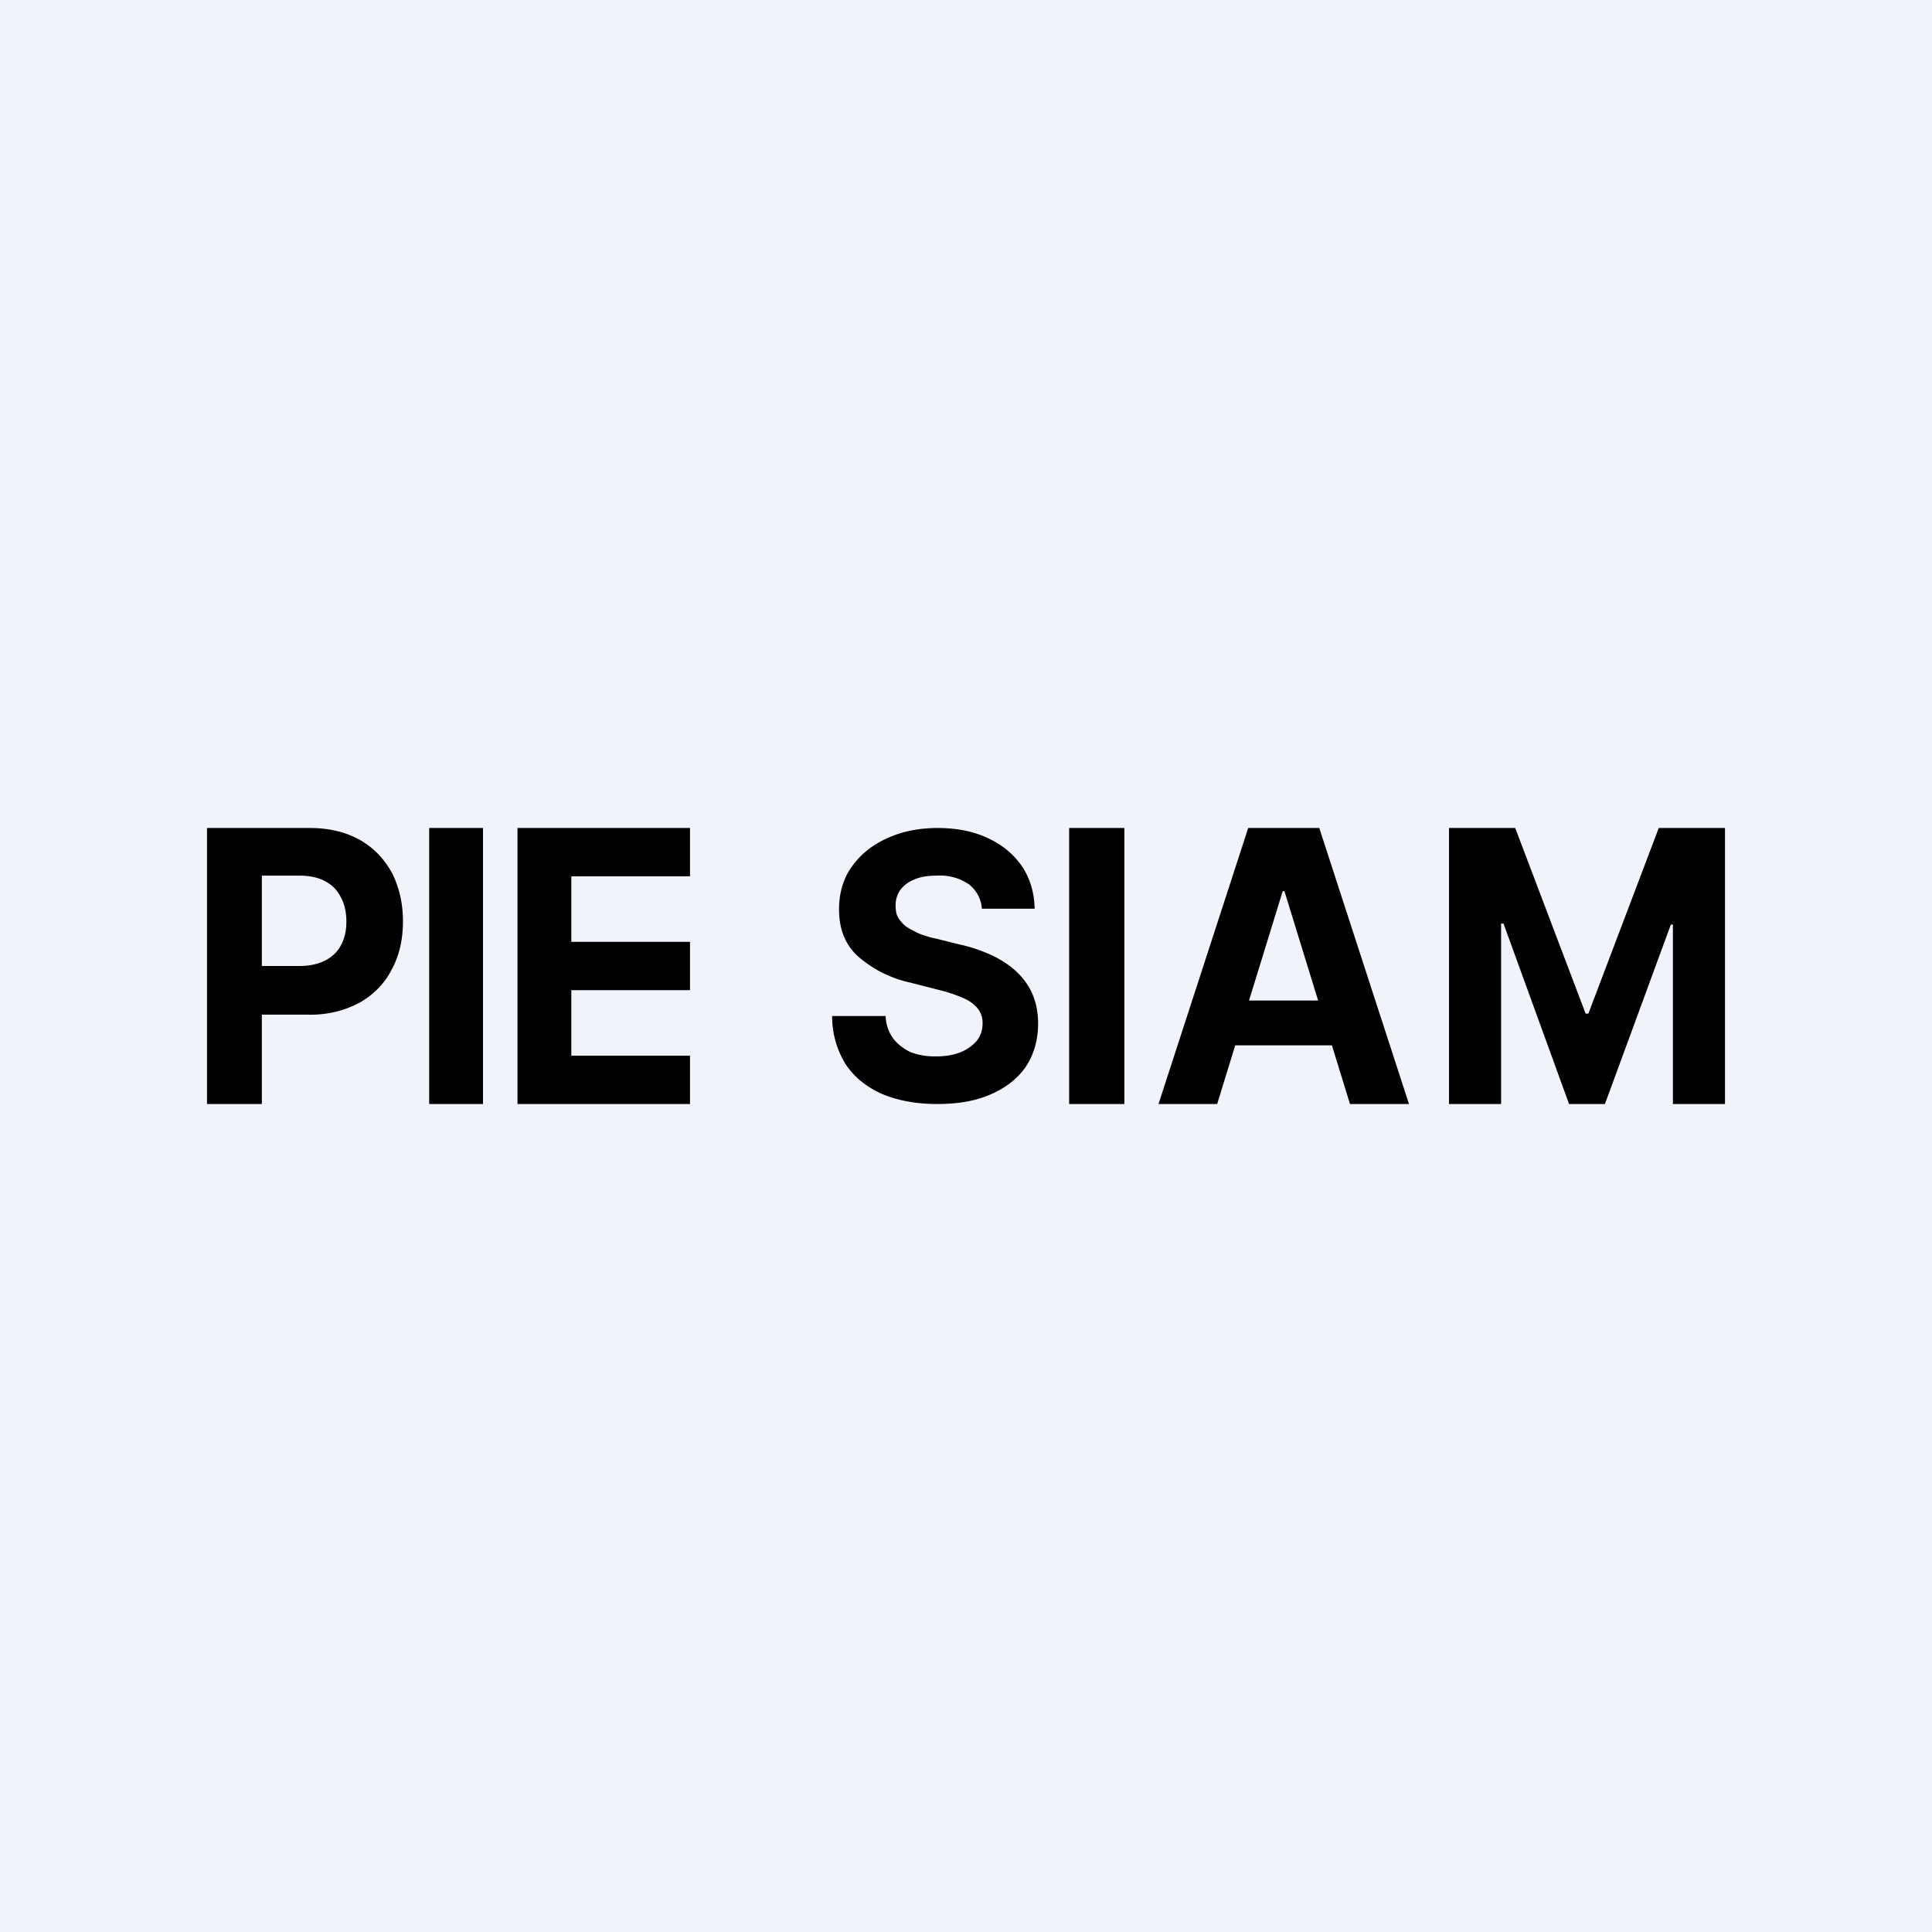
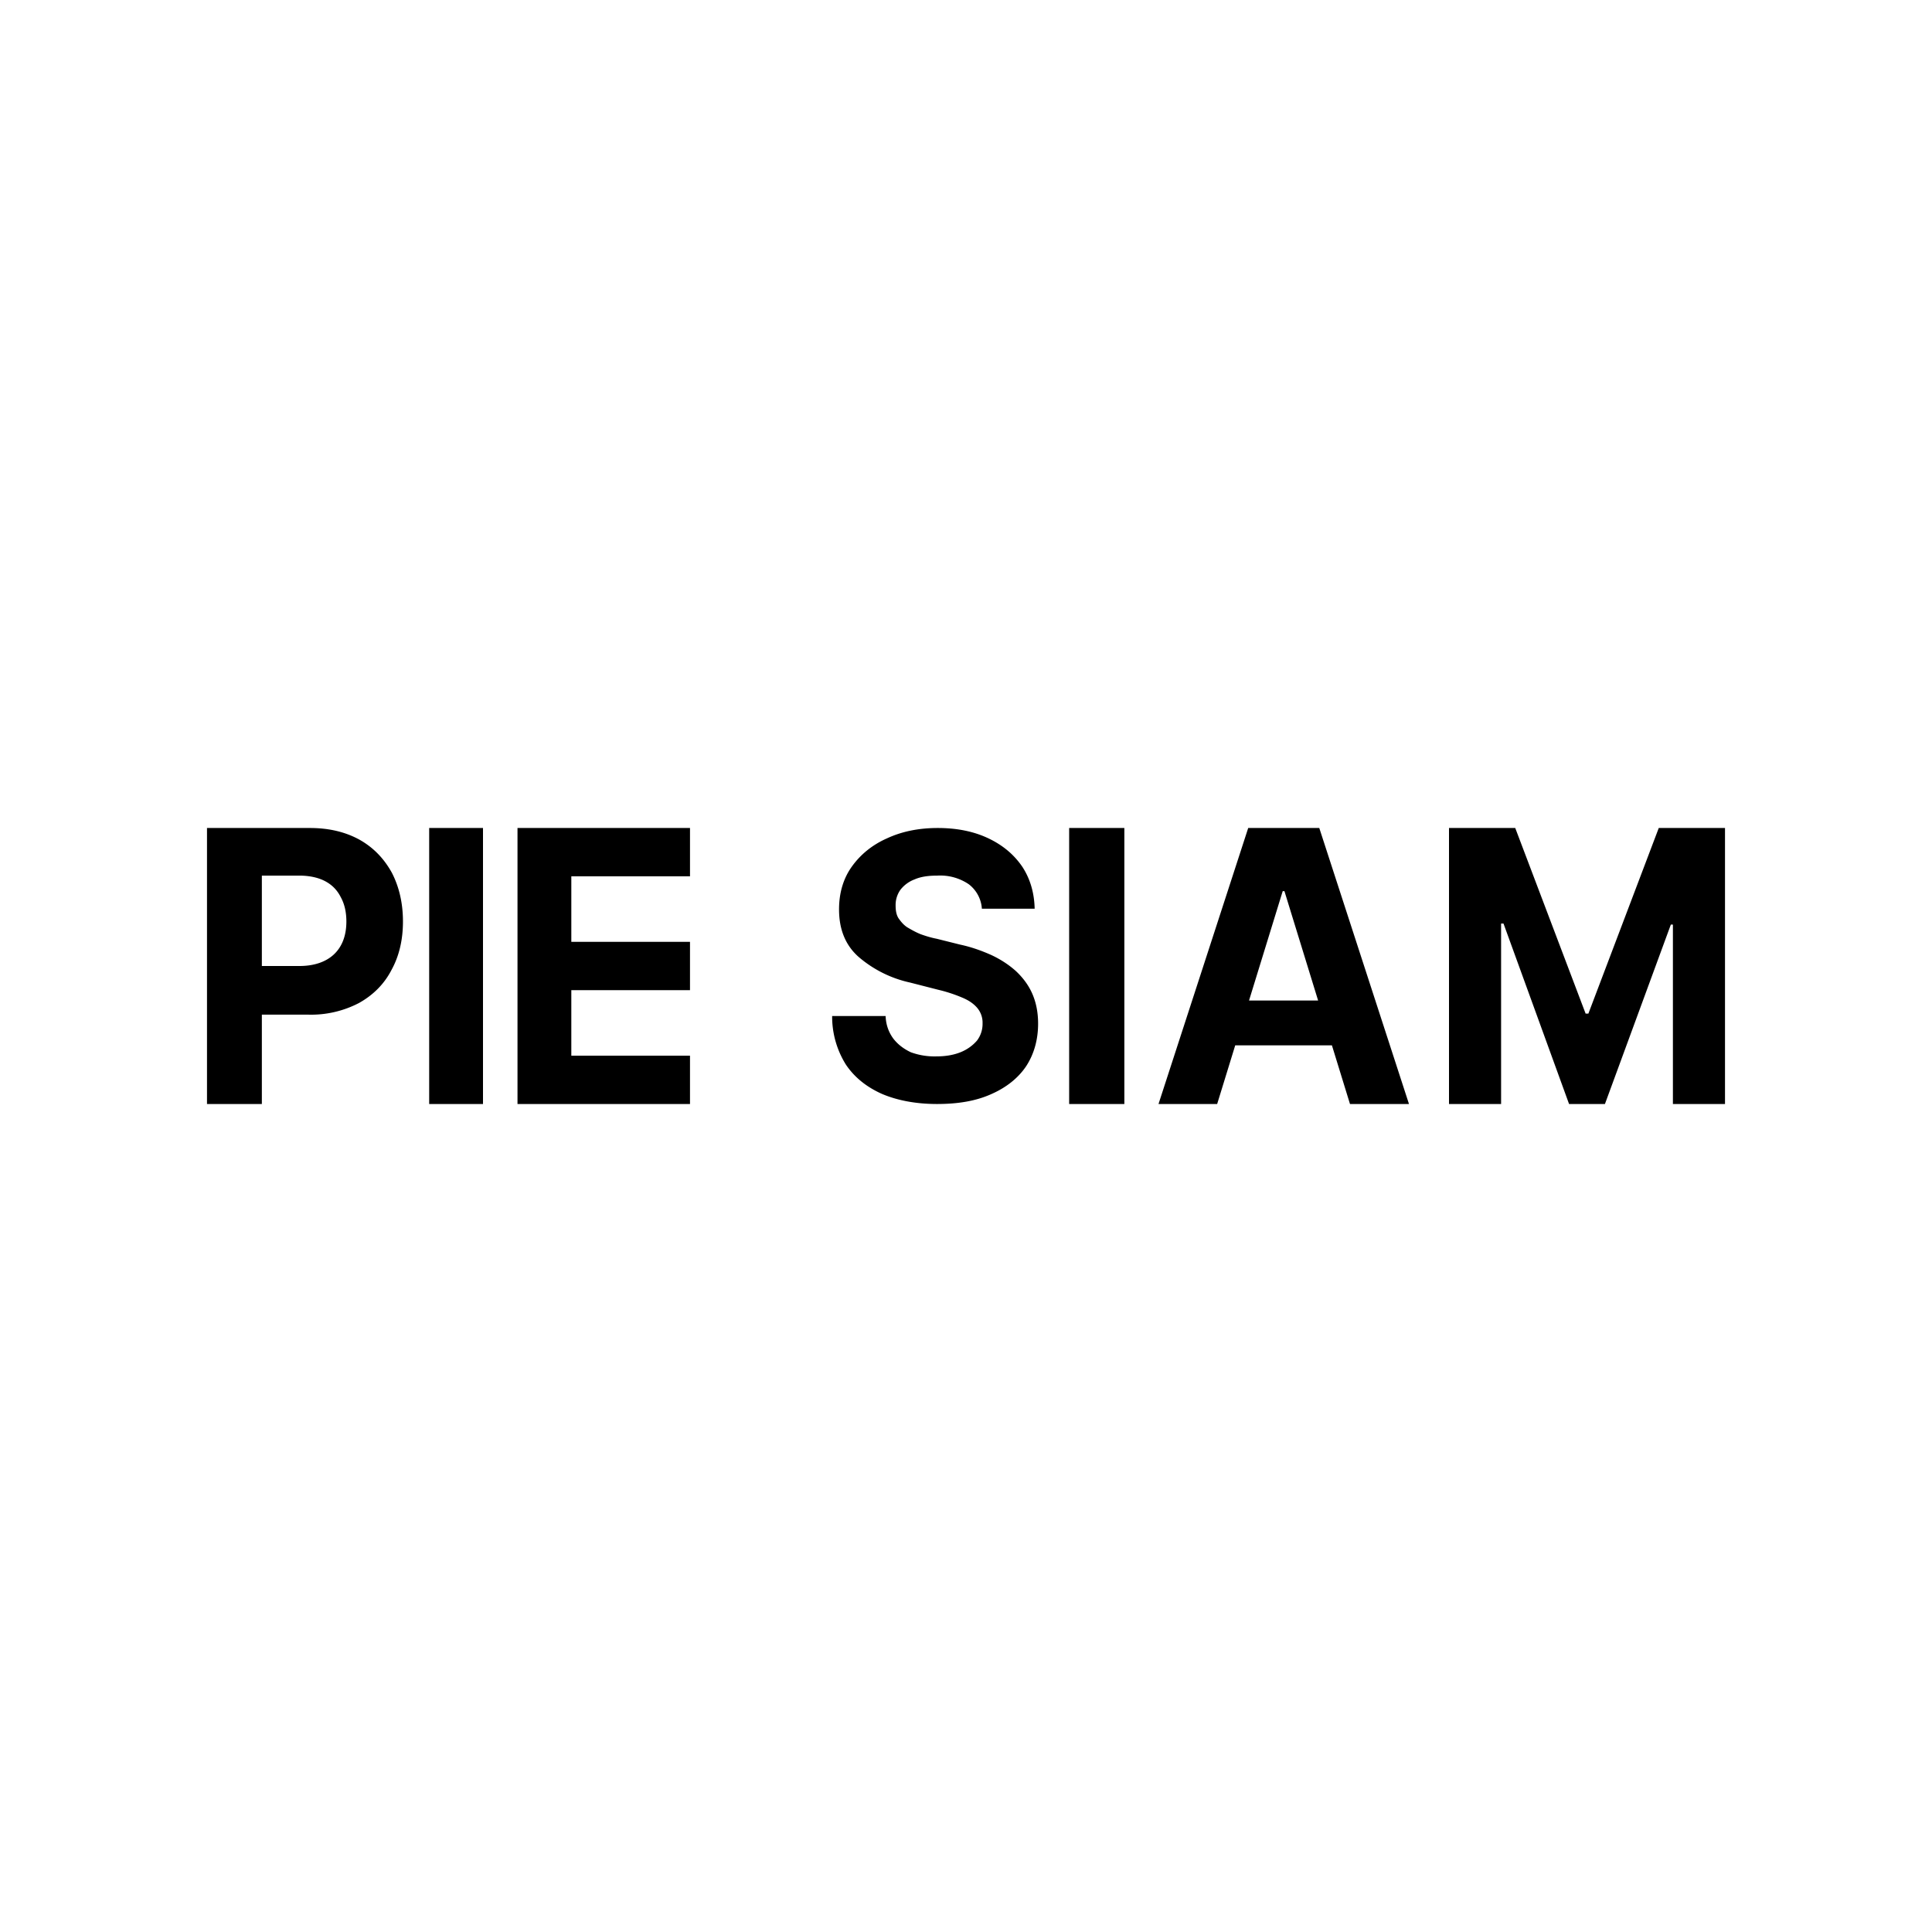
<svg xmlns="http://www.w3.org/2000/svg" width="56" height="56" viewBox="0 0 56 56">
-   <path fill="#F0F3FA" d="M0 0h56v56H0z" />
  <path d="M42 24h1.92l2.04 5.38h.08L48.08 24H50v8h-1.51v-5.2h-.06L46.52 32h-1.04l-1.9-5.23h-.07V32H42v-8ZM35.29 32h-1.71l2.6-8h2.06l2.6 8h-1.71l-1.9-6.17h-.05L35.28 32Zm-.1-3h4.03v1.3h-4.04V29ZM32.59 24v8h-1.6v-8h1.6ZM28.46 26.34a.97.97 0 0 0-.38-.71 1.47 1.47 0 0 0-.91-.25c-.26 0-.48.03-.66.11a.93.93 0 0 0-.41.3.76.76 0 0 0-.14.46c0 .14.02.26.08.36.07.1.15.2.26.27.12.07.24.14.39.2.14.05.3.1.46.13l.68.17c.33.07.63.18.9.3.28.13.52.29.72.47.2.19.36.4.47.65.11.25.17.54.17.87 0 .47-.12.89-.35 1.24-.23.34-.57.61-1 .8-.44.2-.96.29-1.58.29-.6 0-1.14-.1-1.59-.29-.45-.2-.8-.48-1.05-.85a2.62 2.62 0 0 1-.4-1.41h1.55c.01.26.09.47.22.65.13.17.3.3.51.4a2 2 0 0 0 .74.12c.27 0 .5-.04.7-.12.2-.08.36-.2.48-.34a.8.8 0 0 0 .16-.5.66.66 0 0 0-.15-.44c-.1-.12-.24-.22-.43-.3a4.32 4.32 0 0 0-.7-.23l-.82-.21a3.4 3.4 0 0 1-1.5-.75c-.38-.34-.56-.8-.56-1.37 0-.47.12-.89.37-1.24s.59-.63 1.02-.82c.43-.2.92-.3 1.47-.3.56 0 1.05.1 1.47.3.42.2.74.47.98.82.23.35.35.76.36 1.22h-1.53ZM15 32v-8h5v1.4h-3.44v1.9H20v1.4h-3.44v1.9H20V32h-5ZM14 24v8h-1.56v-8H14ZM6 32v-8h2.98c.57 0 1.05.12 1.46.35.4.23.7.55.92.95.21.41.32.88.32 1.41 0 .53-.11 1-.33 1.4-.21.41-.53.73-.94.96a3 3 0 0 1-1.48.34h-1.9V28h1.65c.81 0 1.36-.43 1.36-1.29 0-.26-.05-.5-.16-.7-.1-.2-.24-.35-.44-.46-.2-.11-.46-.17-.77-.17H7.59V32H6Z" />
</svg>